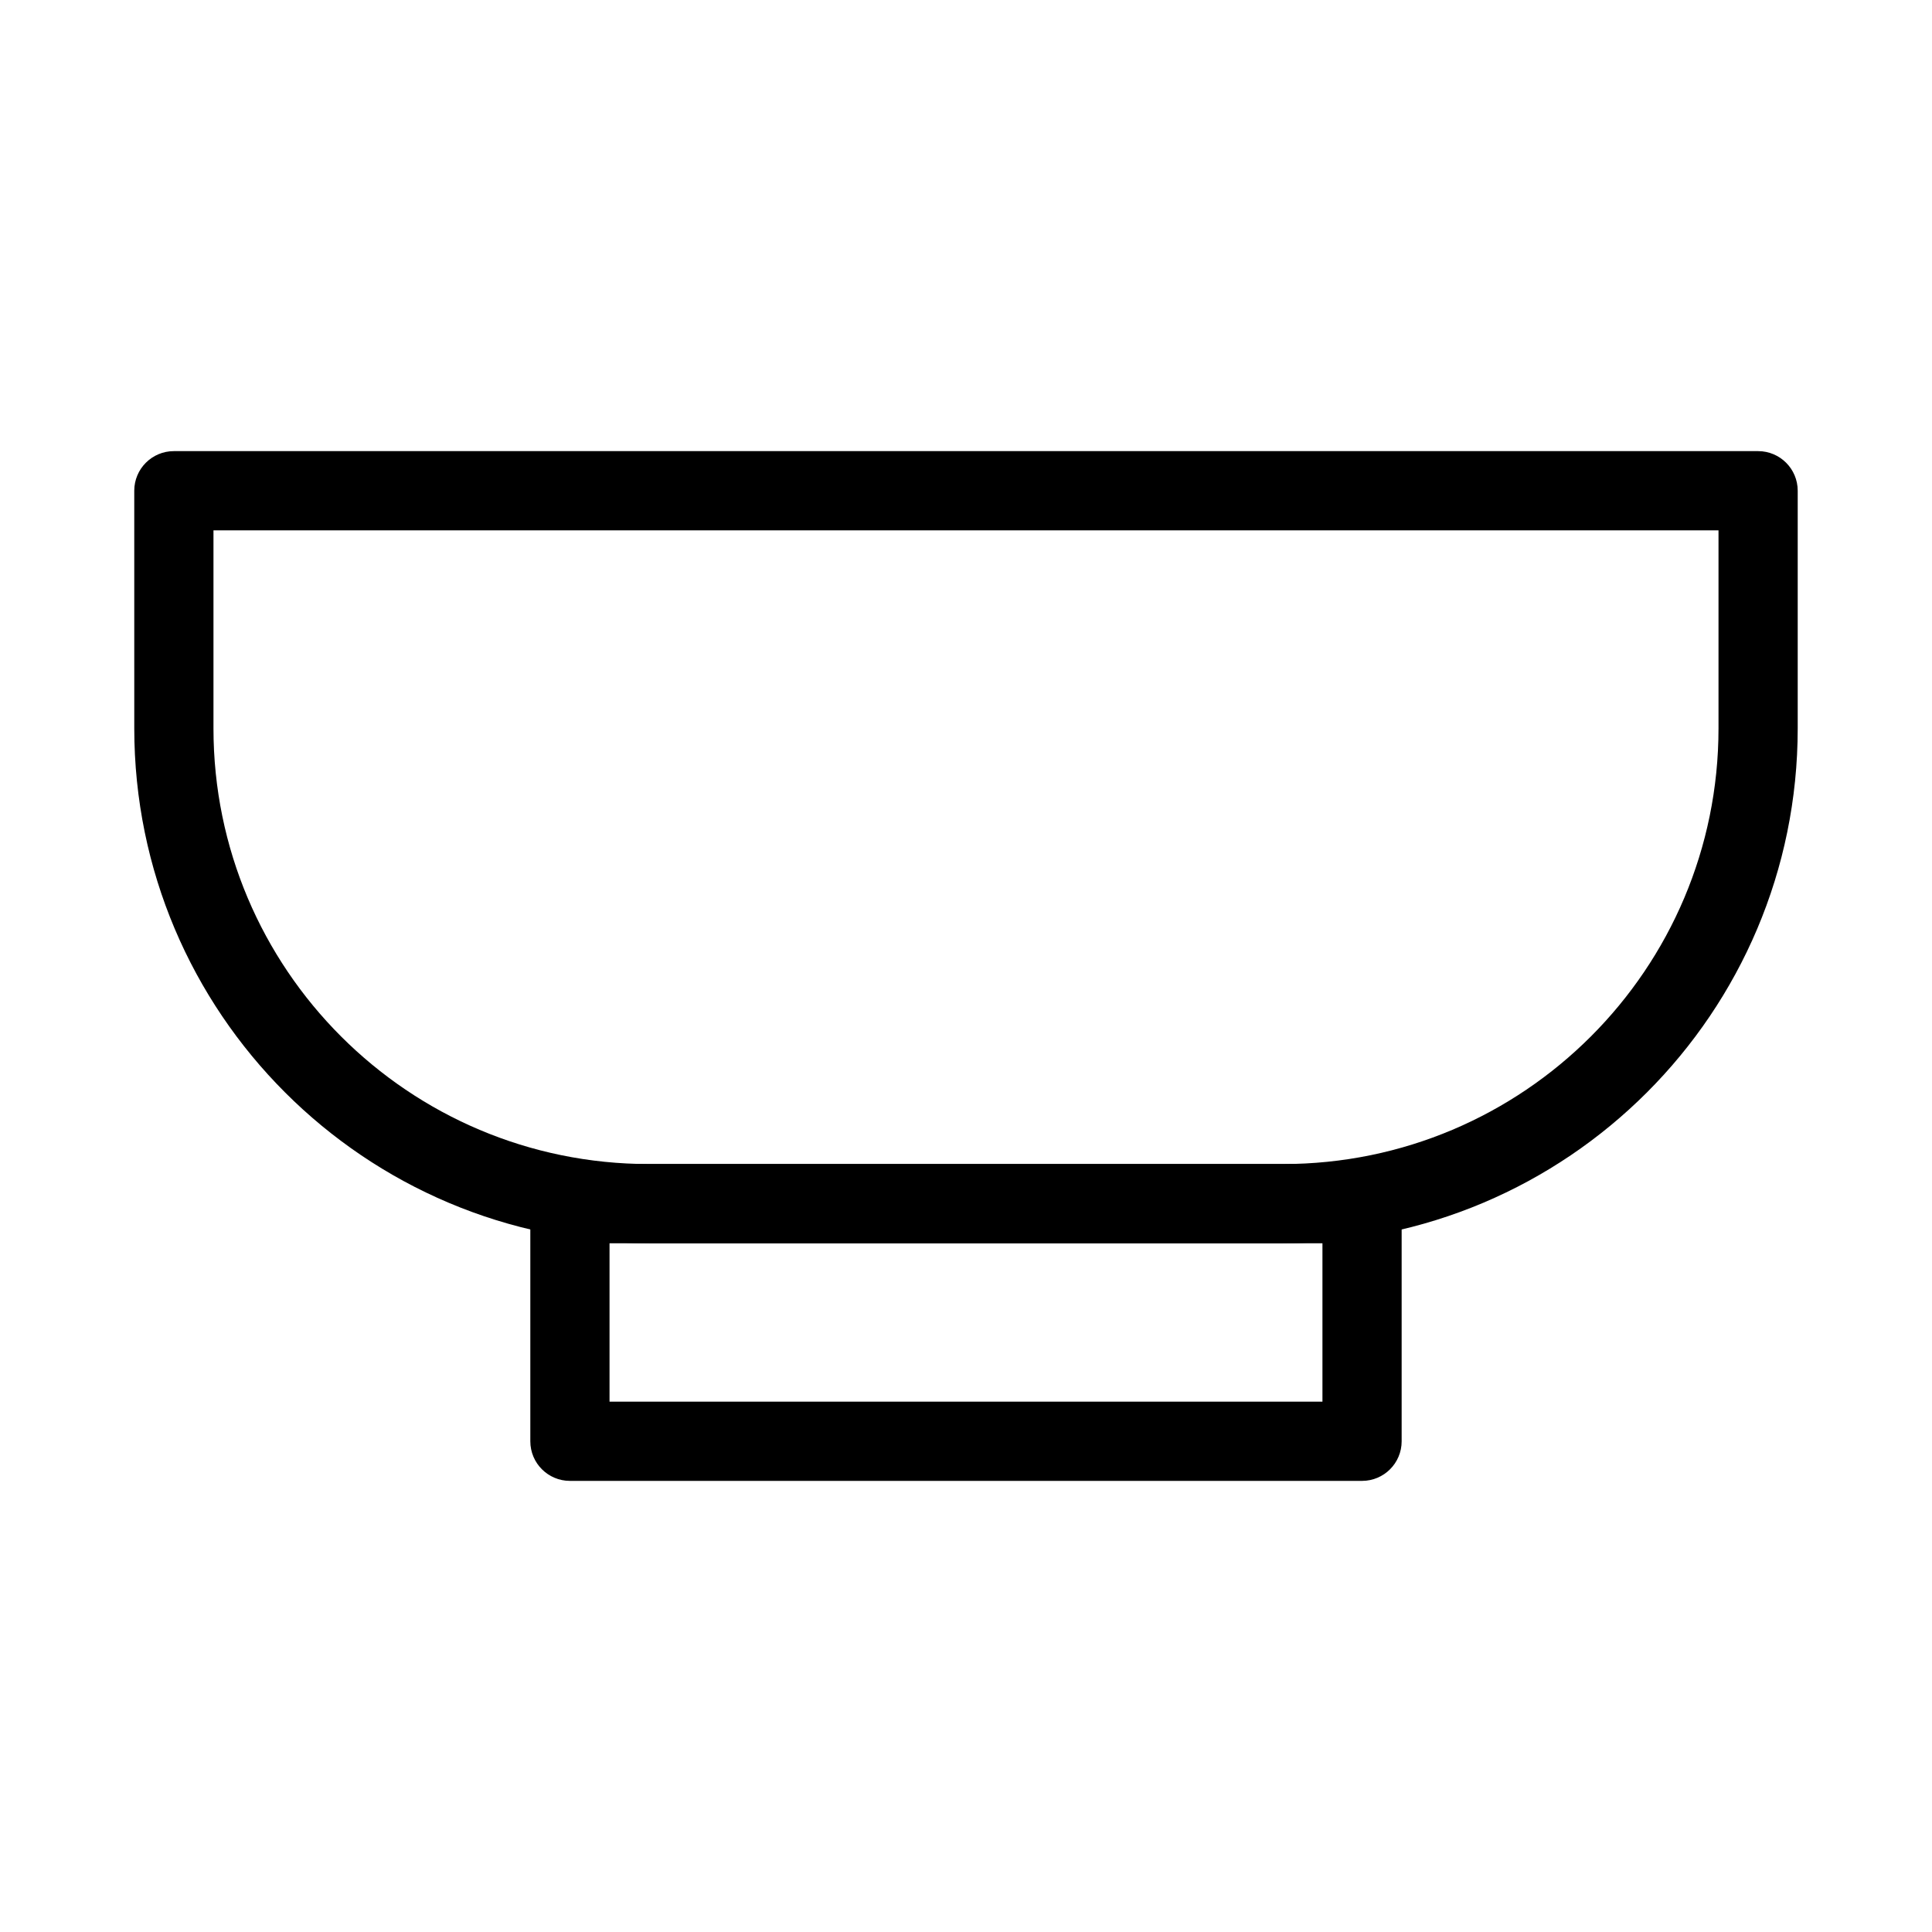
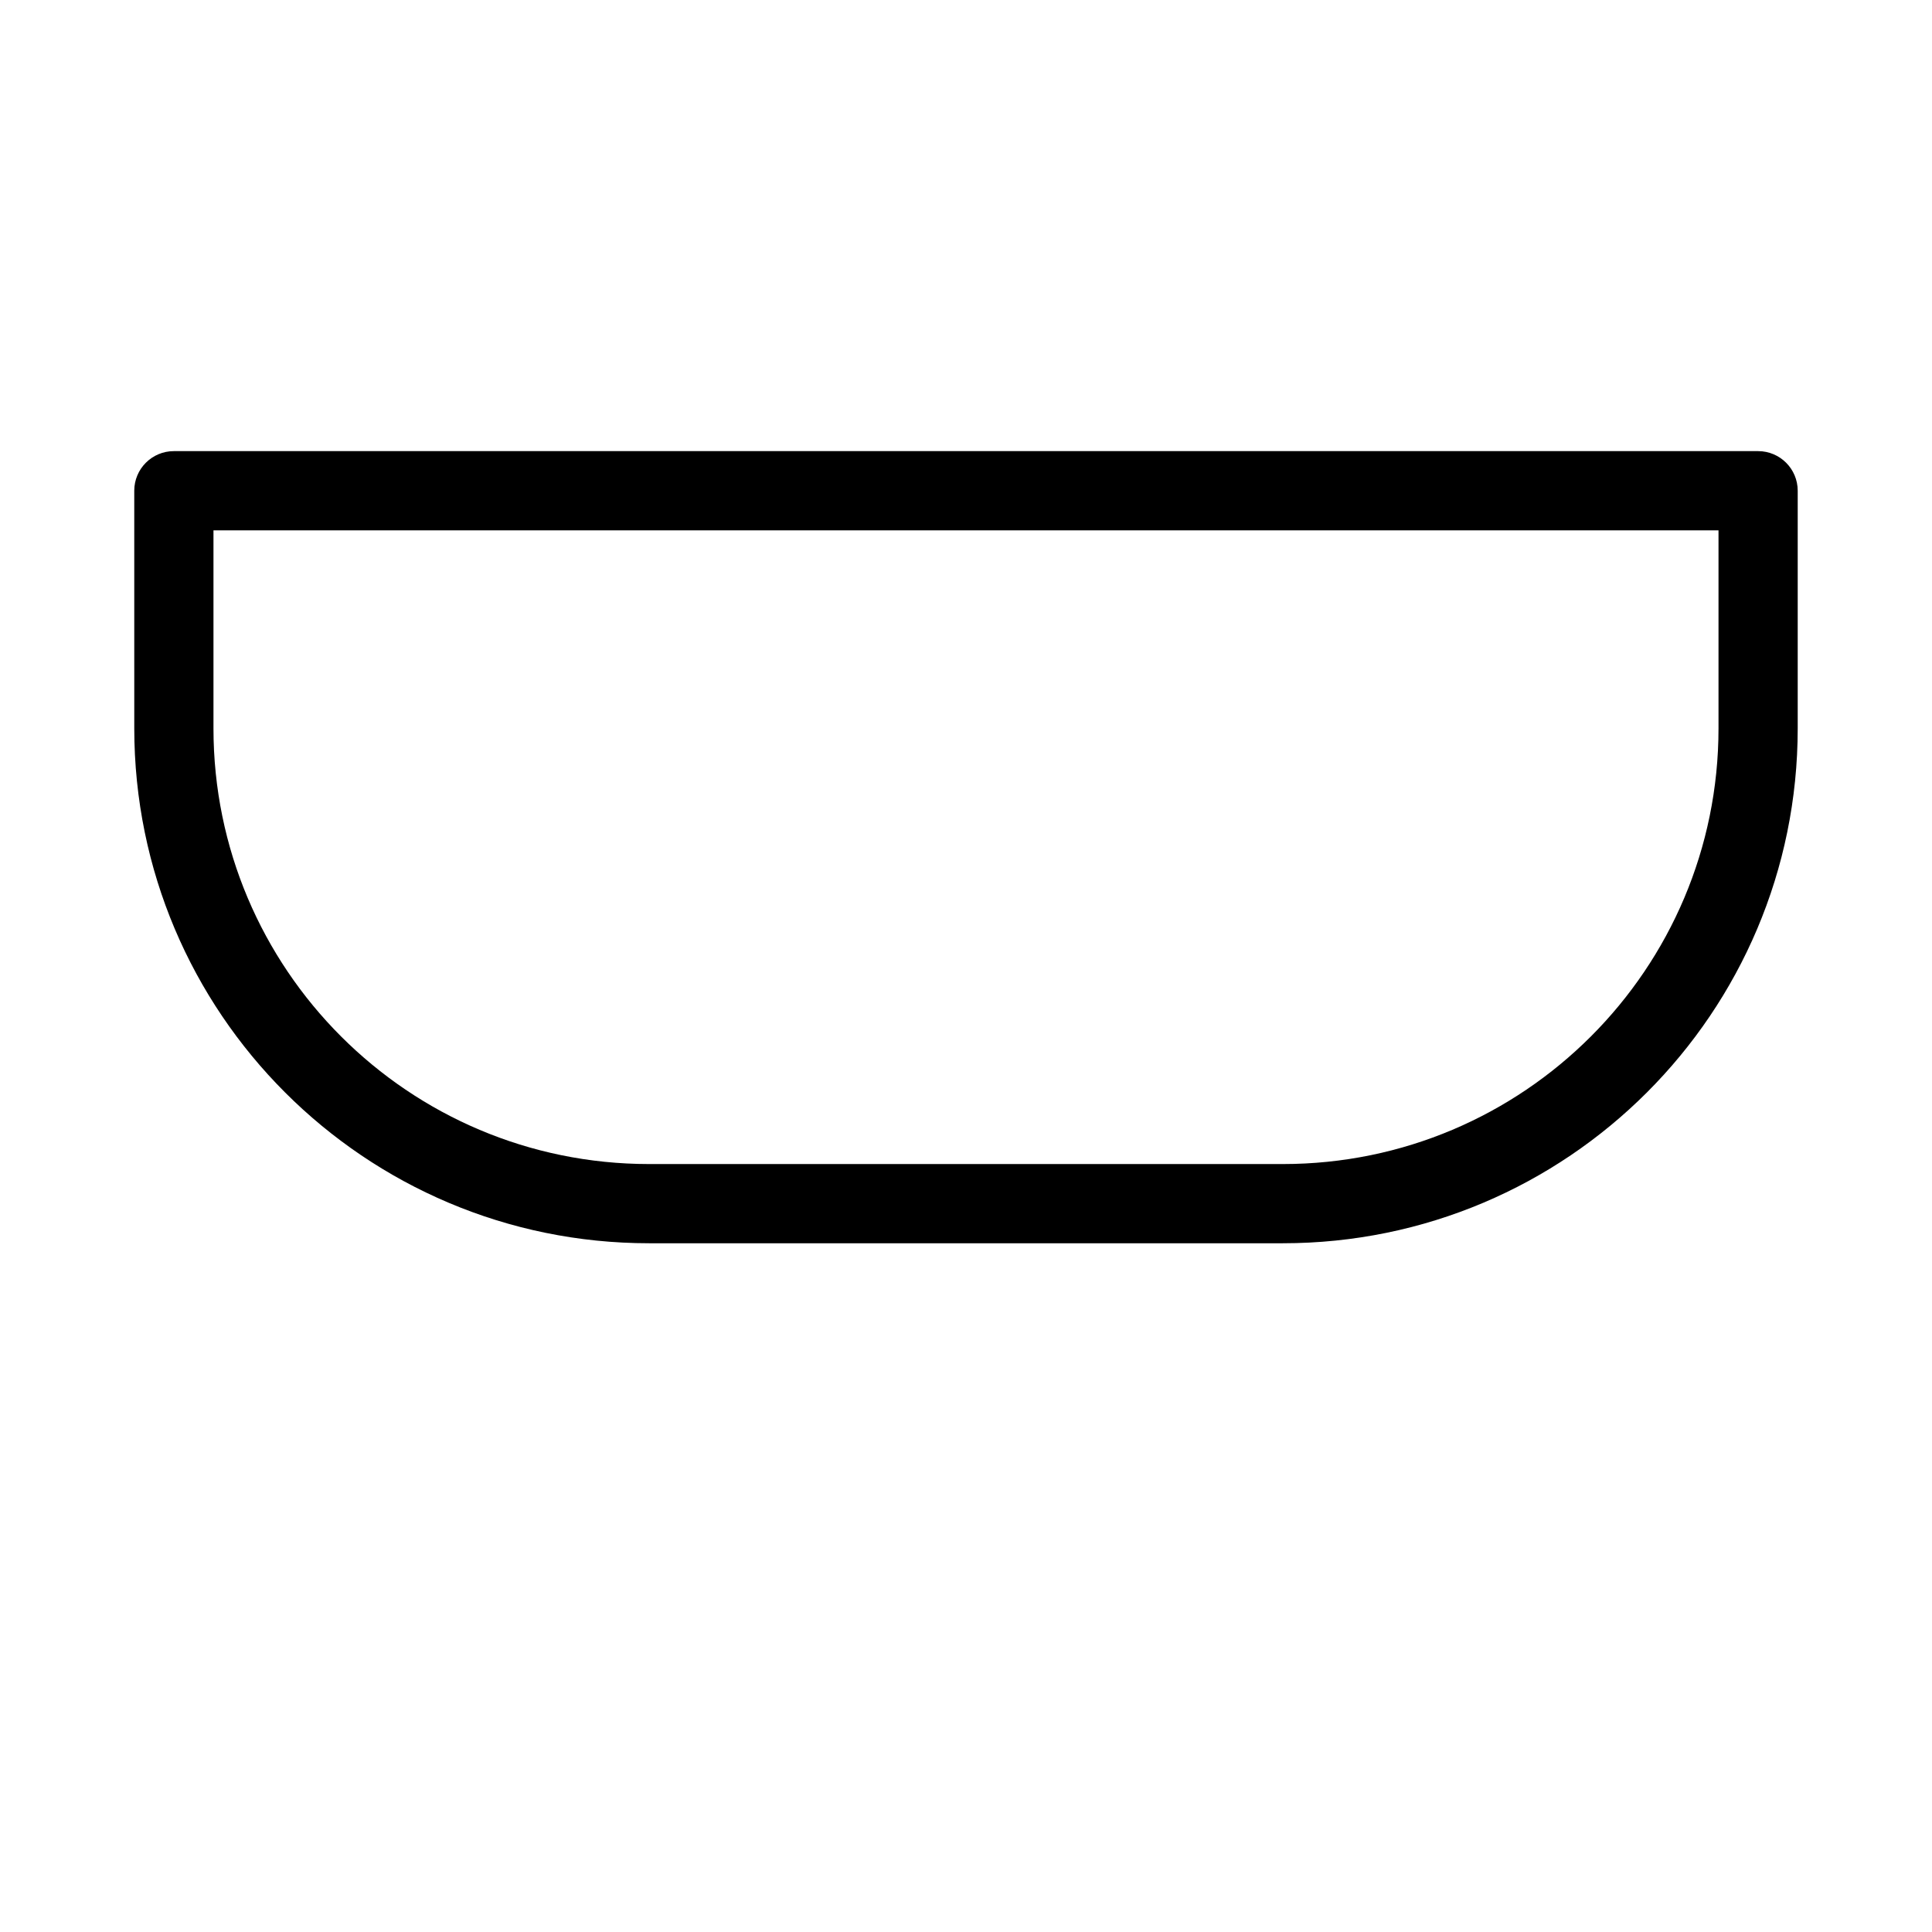
<svg xmlns="http://www.w3.org/2000/svg" fill="#000000" width="800px" height="800px" version="1.1" viewBox="144 144 512 512">
  <g fill-rule="evenodd">
-     <path d="m284.54 462.98c0-5.797 4.699-10.496 10.496-10.496h209.92c5.797 0 10.496 4.699 10.496 10.496v62.973c0 5.797-4.699 10.496-10.496 10.496h-209.92c-5.797 0-10.496-4.699-10.496-10.496zm20.992 10.496v41.98h188.93v-41.98z" />
    <path d="m179.58 274.05c0-5.797 4.699-10.496 10.496-10.496h419.84c5.797 0 10.496 4.699 10.496 10.496v62.977c0 75.359-61.086 136.45-136.45 136.45h-167.93c-75.359 0-136.45-61.09-136.45-136.45zm20.992 10.496v52.48c0 63.766 51.691 115.46 115.46 115.46h167.93c63.766 0 115.46-51.691 115.46-115.46v-52.48z" />
  </g>
</svg>